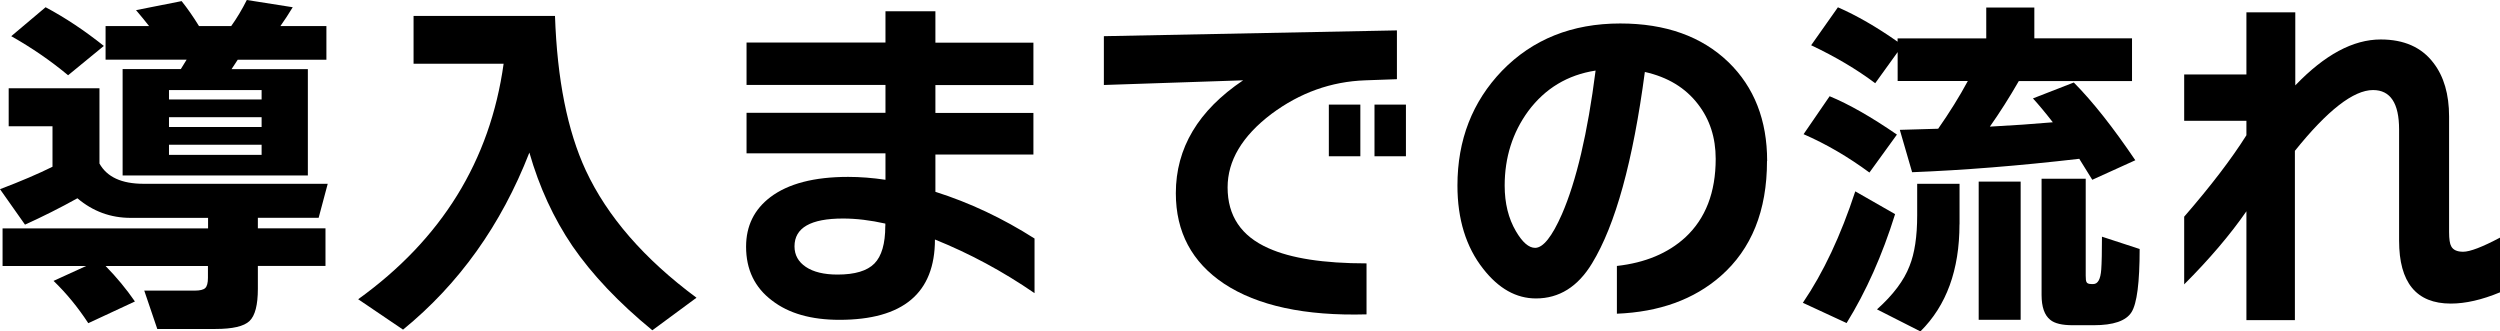
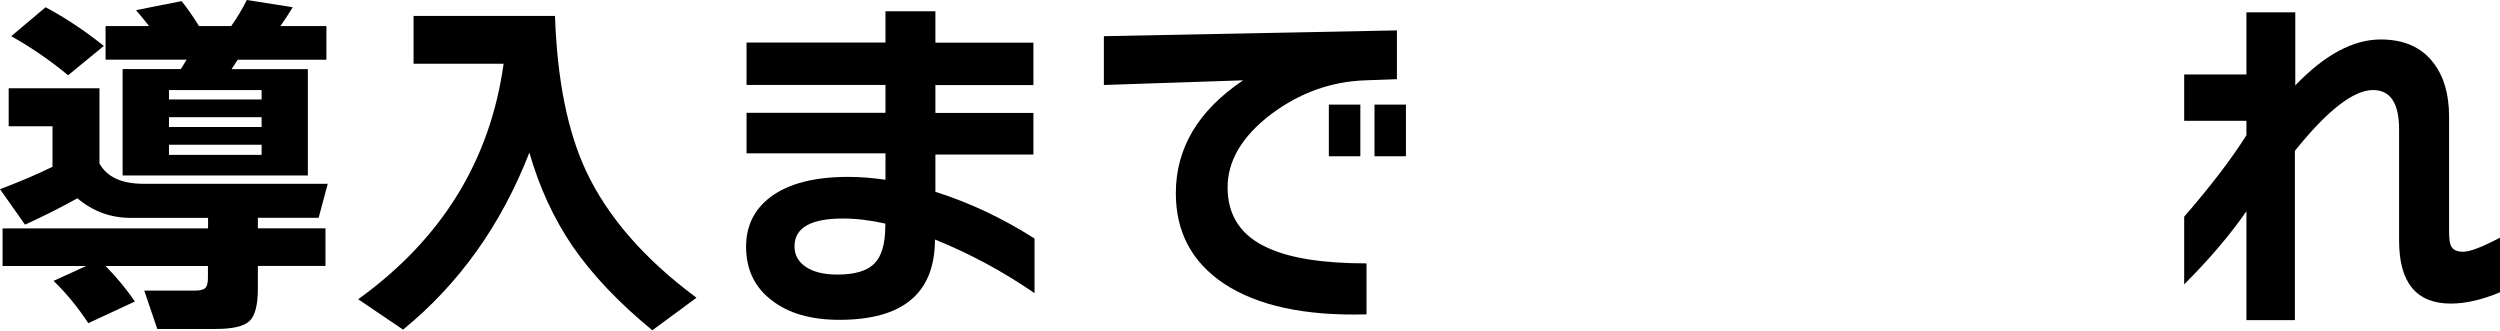
<svg xmlns="http://www.w3.org/2000/svg" id="_レイヤー_2" data-name="レイヤー 2" viewBox="0 0 380.05 50.38">
  <g id="_レイヤー_1-2" data-name="レイヤー 1">
    <g>
      <path d="M11.77,30.14c-2.64,1.47-5.3,2.8-7.97,4.01l-3.8-5.39c3.19-1.21,5.85-2.35,7.98-3.41v-6.16H1.32v-5.77h13.8v11.44c1.14,2.05,3.37,3.08,6.71,3.08h27.99l-1.38,5.17h-9.24v1.6h10.28v5.72h-10.28v3.47c0,2.46-.42,4.09-1.27,4.9-.84.81-2.57,1.21-5.17,1.21h-8.85l-1.98-5.83h7.65c.81,0,1.35-.13,1.62-.39.27-.26.41-.77.41-1.54v-1.81h-15.56c1.69,1.72,3.17,3.52,4.46,5.39l-7.09,3.3c-1.58-2.42-3.34-4.56-5.28-6.43l4.95-2.26H.39v-5.72h31.24v-1.6h-11.77c-3.04,0-5.74-.99-8.08-2.97ZM15.79,6.98l-5.44,4.46c-2.64-2.2-5.52-4.18-8.64-5.94L6.93,1.1c2.97,1.58,5.92,3.54,8.85,5.88ZM22.66,3.96c-.51-.66-1.17-1.47-1.98-2.42L27.61.17c.88,1.1,1.76,2.36,2.64,3.79h4.9c.84-1.17,1.63-2.49,2.37-3.96l6.98,1.1c-.62,1.03-1.25,1.98-1.87,2.86h6.99v5.12h-13.48c-.22.33-.53.81-.94,1.43h11.6v16.17h-28.16V10.5h8.85c.04-.07.33-.55.88-1.43h-12.32V3.96h6.6ZM39.77,15.12v-1.43h-14.08v1.43h14.08ZM39.77,19.31v-1.49h-14.08v1.49h14.08ZM39.77,23.54v-1.54h-14.08v1.54h14.08Z" />
      <path d="M80.47,23.21c-4.29,11-10.69,19.96-19.2,26.9l-6.82-4.62c12.69-9.13,20.06-21.06,22.11-35.8h-13.69V2.42h21.5c.33,9.64,1.89,17.47,4.68,23.48,3.26,7,8.87,13.46,16.83,19.36l-6.71,4.95c-5.1-4.18-9.15-8.45-12.15-12.81-2.86-4.22-5.04-8.95-6.54-14.19Z" />
      <path d="M157.25,44.55c-4.8-3.3-9.84-6.01-15.12-8.14,0,8.14-4.84,12.21-14.52,12.21-4.29,0-7.7-.97-10.23-2.92-2.64-1.98-3.96-4.71-3.96-8.2,0-3.15,1.23-5.66,3.69-7.53,2.71-2.05,6.65-3.08,11.83-3.08,1.83,0,3.72.15,5.67.44v-4.02h-21.12v-6.16h21.12v-4.24h-21.12v-6.44h21.12V1.71h7.59v4.78h14.9v6.44h-14.9v4.24h14.9v6.32h-14.9v5.67c5.21,1.65,10.23,4.02,15.07,7.1v8.3ZM134.59,34.38v-.39c-2.27-.51-4.42-.77-6.44-.77-4.91,0-7.37,1.41-7.37,4.23,0,1.32.58,2.36,1.73,3.13s2.76,1.16,4.81,1.16c2.64,0,4.51-.56,5.61-1.68,1.1-1.12,1.65-3.02,1.65-5.69Z" />
      <path d="M212.35,12.04l-4.78.17c-5.21.18-9.97,1.89-14.3,5.12-4.44,3.37-6.65,7.09-6.65,11.16,0,4.33,2.07,7.41,6.21,9.24,3.41,1.54,8.38,2.31,14.91,2.31v7.75c-9.35.26-16.57-1.3-21.67-4.67-4.88-3.26-7.32-7.85-7.32-13.75,0-6.86,3.41-12.58,10.23-17.16l-21.17.71v-7.42l44.55-.88v7.42ZM206.8,23.76h-4.79v-7.86h4.79v7.86ZM213.73,23.76h-4.78v-7.86h4.78v7.86Z" />
-       <path d="M268.62,24.48c0,7.55-2.35,13.38-7.04,17.49-4.07,3.56-9.33,5.46-15.78,5.72v-7.26c4.29-.48,7.75-1.92,10.4-4.34,3.08-2.86,4.62-6.84,4.62-11.94,0-3.23-.9-6-2.69-8.31-1.91-2.49-4.6-4.12-8.08-4.9-1.8,13.57-4.47,23.27-8.03,29.1-2.16,3.56-5,5.33-8.52,5.33-3.01,0-5.68-1.5-8.03-4.51-2.6-3.3-3.91-7.52-3.91-12.65,0-6.93,2.26-12.74,6.77-17.44,4.66-4.8,10.65-7.2,17.98-7.2,6.89,0,12.38,1.96,16.45,5.88,3.92,3.81,5.88,8.82,5.88,15.02ZM242.55,10.73c-4.25.66-7.66,2.71-10.23,6.16-2.38,3.26-3.58,7.04-3.58,11.33,0,2.68.57,4.99,1.71,6.93.99,1.69,1.96,2.53,2.92,2.53,1.21,0,2.57-1.7,4.07-5.11,2.2-5.06,3.91-12.34,5.12-21.83Z" />
-       <path d="M288.09,32.56c-1.94,6.23-4.4,11.75-7.37,16.55l-6.65-3.08c3.12-4.58,5.77-10.23,7.97-16.94l6.05,3.46ZM288.37,20.46l-4.18,5.77c-3.23-2.38-6.56-4.33-10.01-5.83l3.96-5.77c2.93,1.21,6.34,3.15,10.23,5.83ZM288.48,7.92l-3.41,4.73c-2.79-2.09-6.03-4.02-9.74-5.77l4.07-5.77c2.86,1.25,5.88,2.99,9.07,5.23v-.5h13.48V1.15h7.31v4.68h14.85v6.49h-17.21c-1.43,2.49-2.9,4.8-4.4,6.93,3.41-.18,6.6-.4,9.57-.66-1.14-1.47-2.15-2.68-3.02-3.63l6.21-2.42c2.9,2.93,6.01,6.88,9.35,11.82l-6.54,2.97c-.44-.73-1.1-1.8-1.98-3.19-9.17,1.06-17.64,1.74-25.41,2.04l-1.87-6.44,5.83-.17c1.72-2.46,3.23-4.88,4.51-7.26h-10.67v-4.4ZM297.88,34.1c0,6.93-1.98,12.36-5.94,16.28l-6.6-3.35c2.46-2.2,4.11-4.4,4.95-6.6.77-1.91,1.16-4.47,1.16-7.7v-4.79h6.44v6.16ZM307.18,48.62h-6.38v-21.01h6.38v21.01ZM325.27,37.84c0,5.1-.41,8.31-1.24,9.62-.83,1.32-2.74,1.98-5.75,1.98h-3.19c-1.61,0-2.75-.27-3.41-.82-.88-.7-1.32-1.96-1.32-3.79v-17.66h6.71v14.74c0,.51.04.82.11.94.07.22.33.33.77.33h.27c.7,0,1.1-.73,1.21-2.2.07-.99.11-2.66.11-5l5.72,1.87Z" />
      <path d="M380.05,44.44c-2.75,1.14-5.24,1.71-7.48,1.71-5.24,0-7.86-3.19-7.86-9.57v-16.89c0-4-1.32-6-3.96-6-2.97,0-6.93,3.08-11.88,9.24v25.74h-7.37v-16.55c-2.49,3.59-5.65,7.3-9.46,11.11v-10.29c4.07-4.69,7.22-8.82,9.46-12.38v-2.2h-9.46v-7.04h9.46V1.87h7.43v11.11c4.47-4.66,8.8-6.98,12.98-6.98,3.56,0,6.23,1.19,8.03,3.57,1.58,2.05,2.37,4.77,2.37,8.14v17.54c0,1.1.11,1.83.33,2.2.29.55.9.82,1.81.82,1.03,0,2.9-.71,5.61-2.15v8.31Z" />
    </g>
  </g>
</svg>